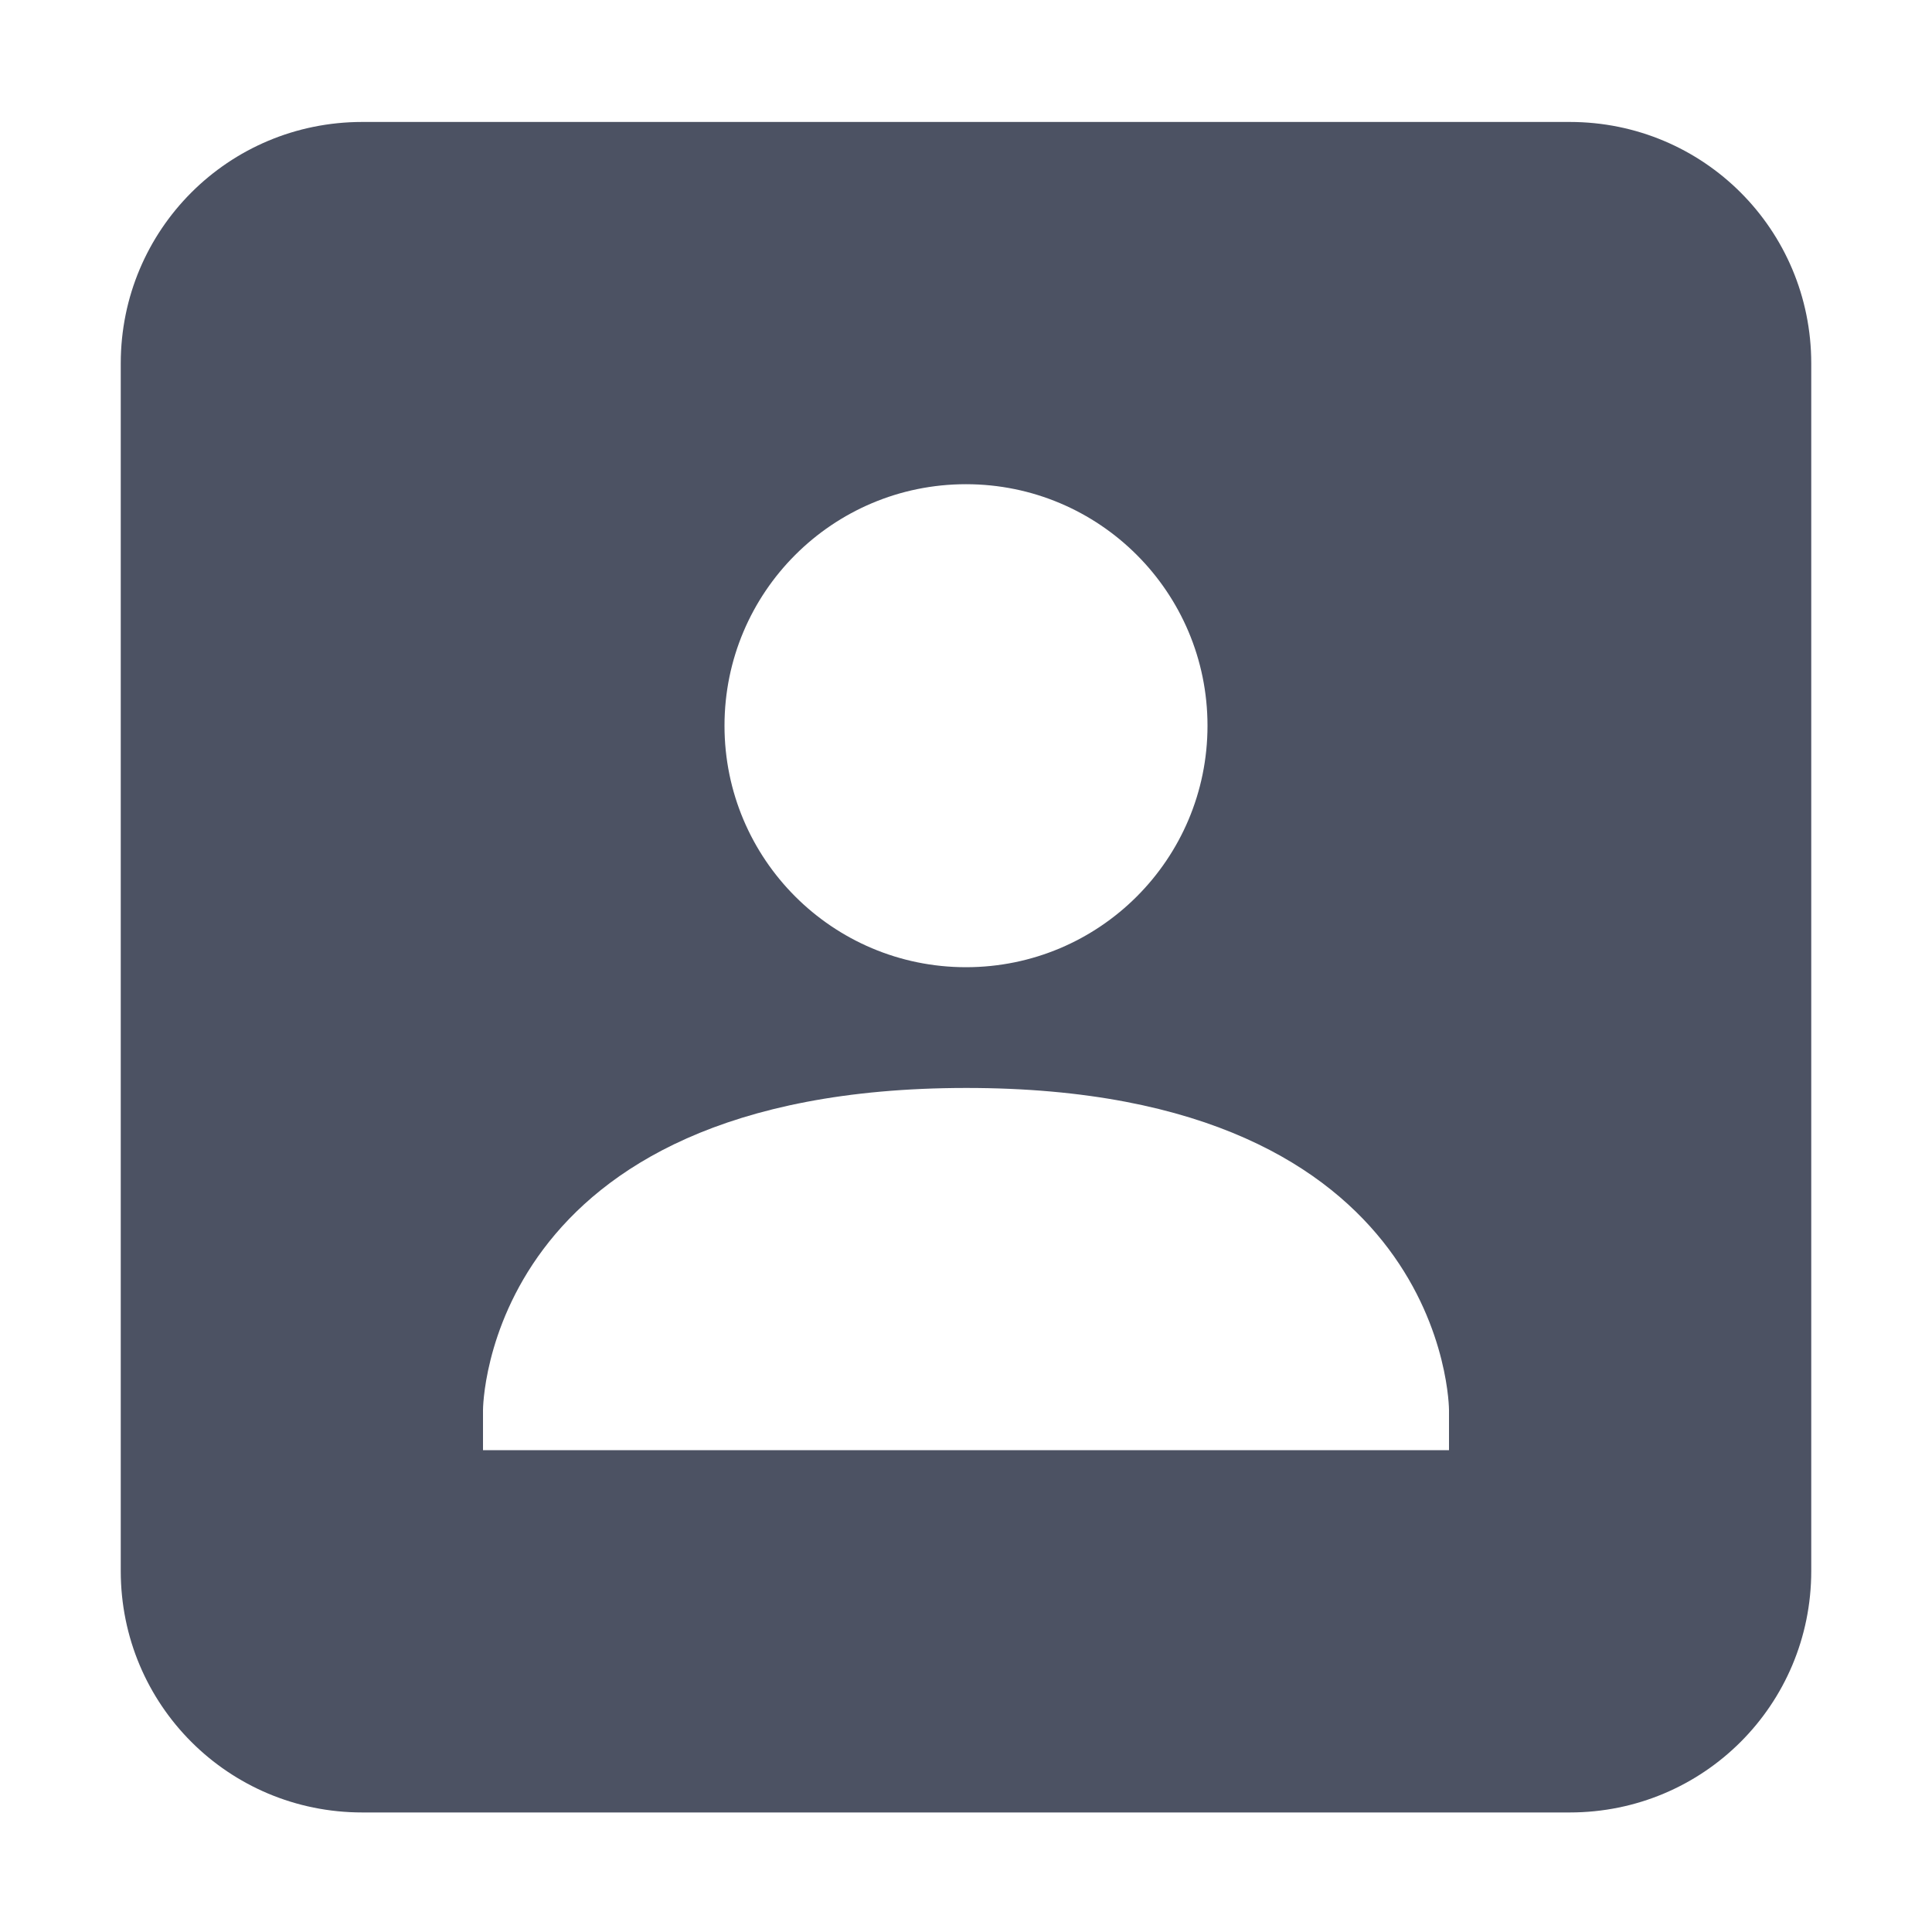
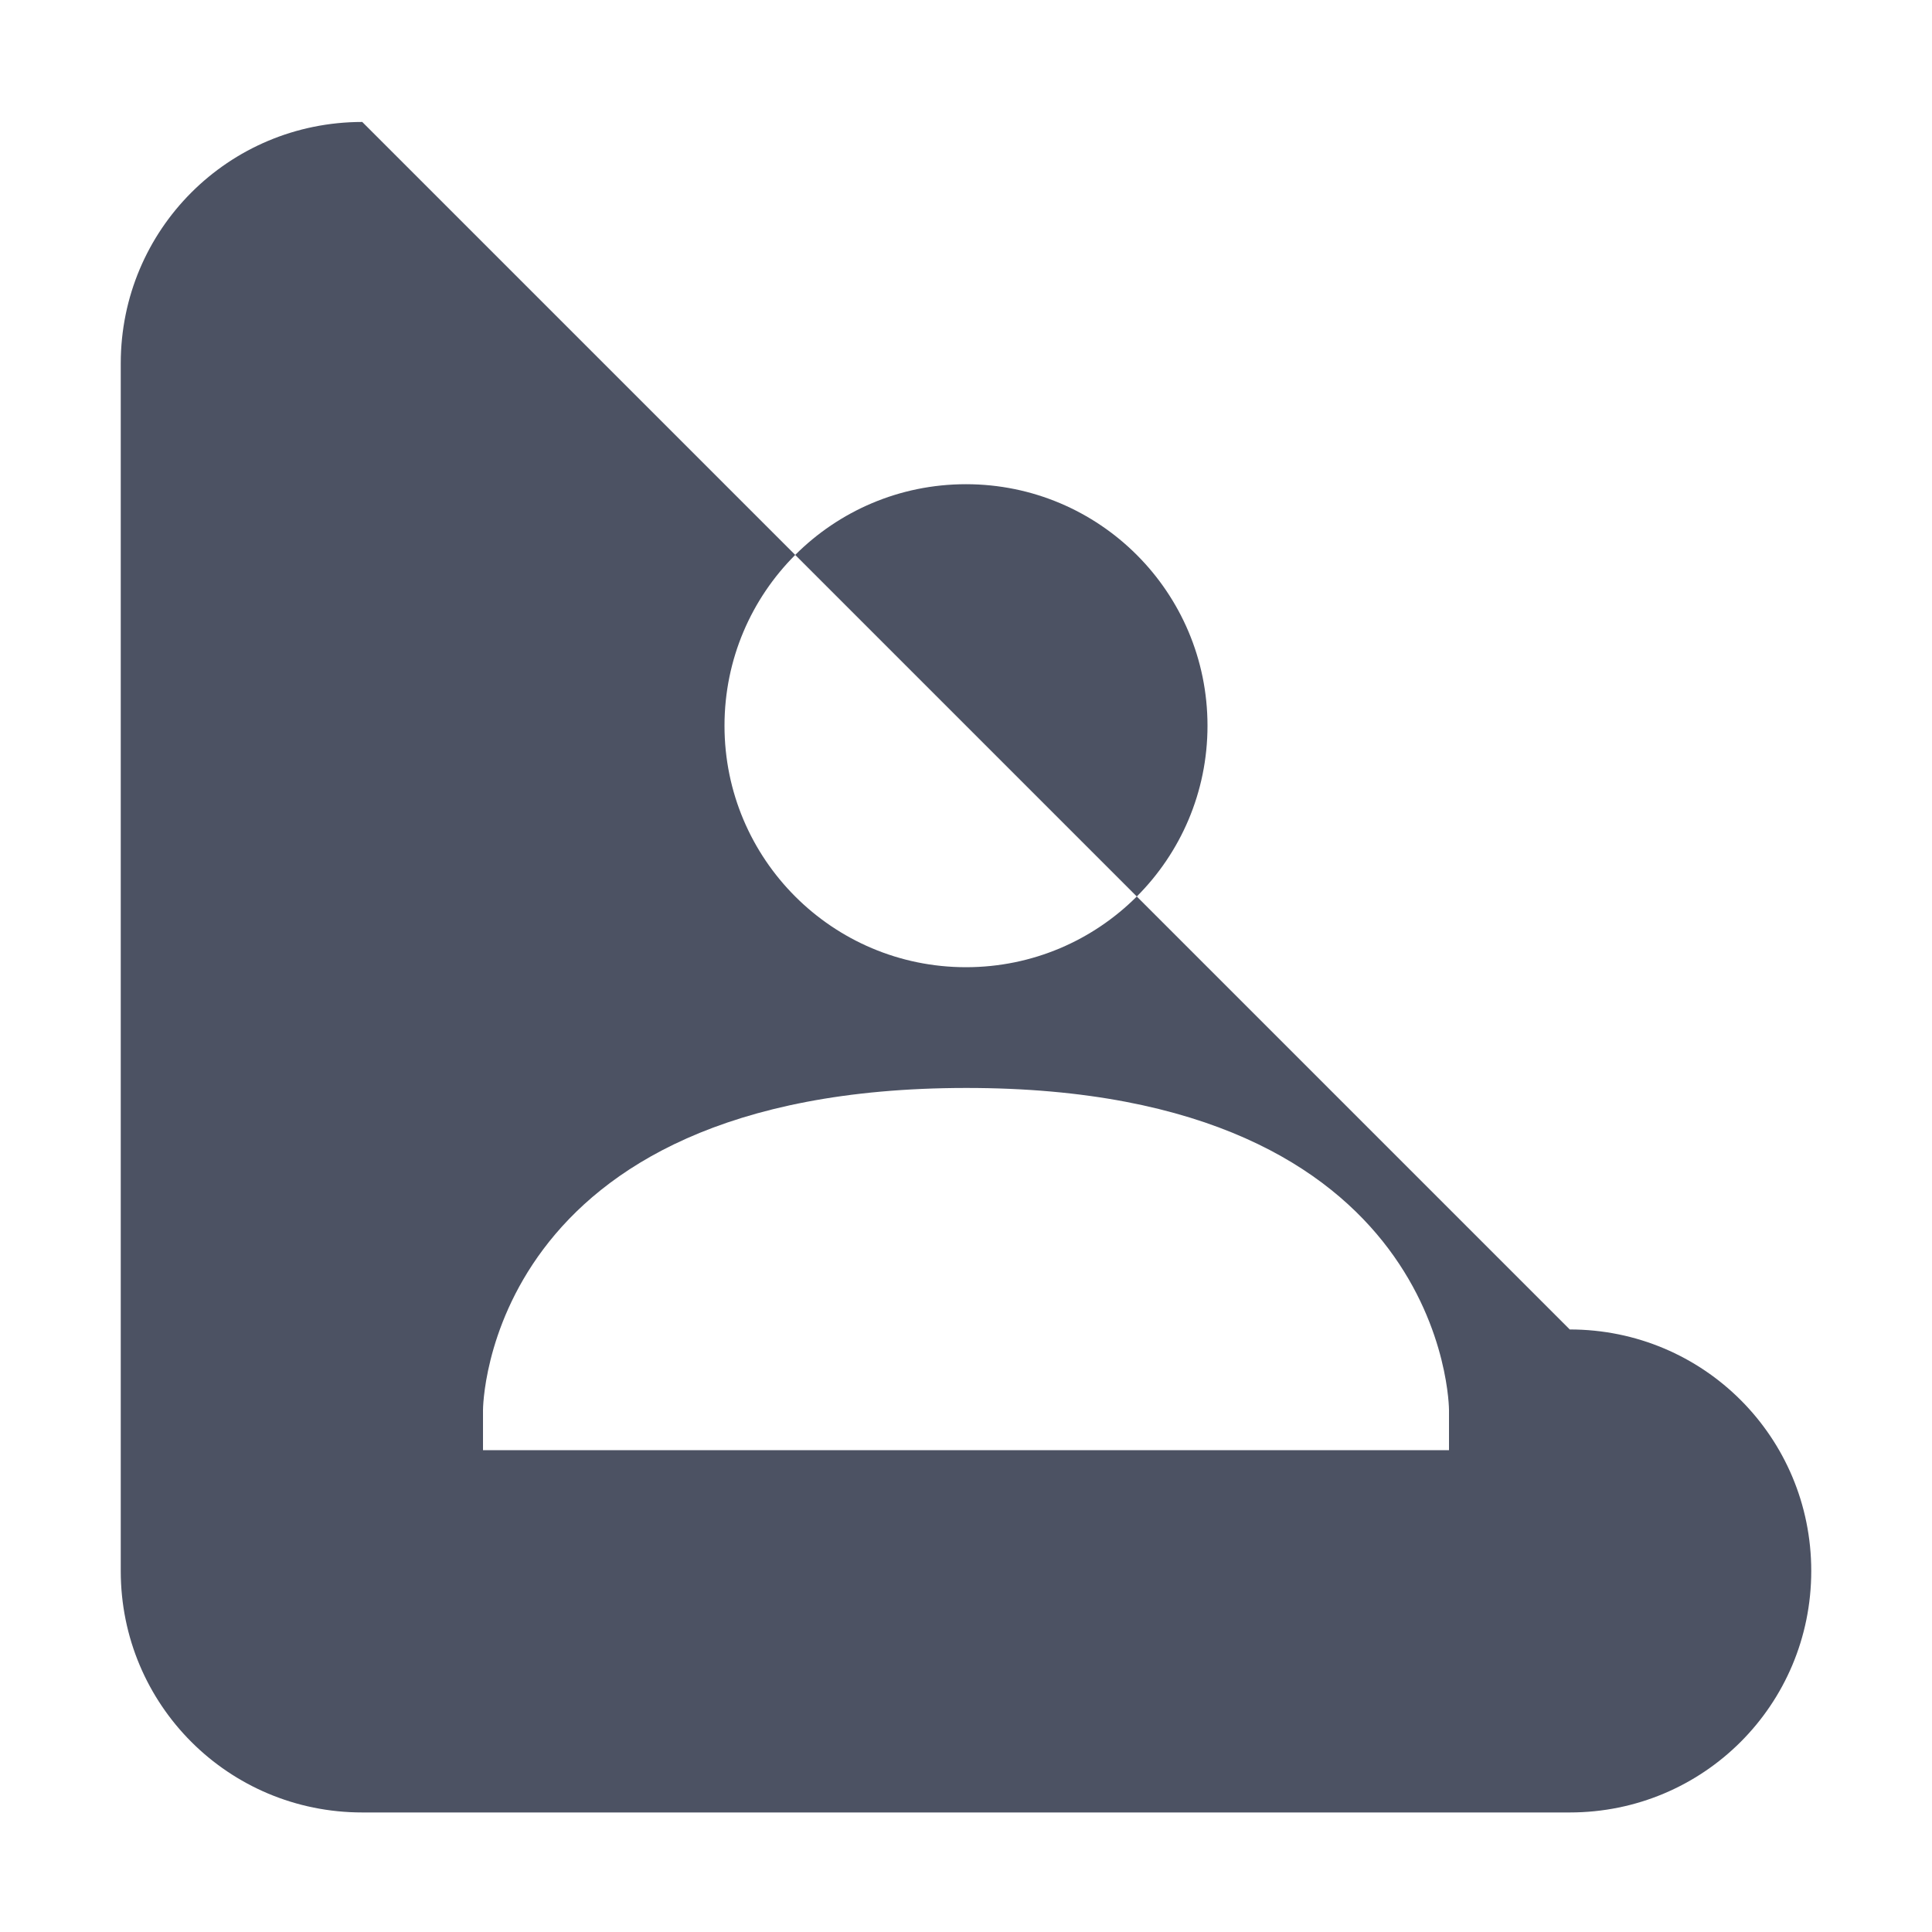
<svg xmlns="http://www.w3.org/2000/svg" width="16" height="16">
-   <path d="m 428,-74 c -1.108,0 -2,0.892 -2,2 v 10 c 0,1.108 0.892,2 2,2 h 10 c 1.108,0 2,-0.892 2,-2 v -10 c 0,-1.108 -0.892,-2 -2,-2 z m 5,3 c 1.105,0 2,0.895 2,2 0,1.105 -0.895,2 -2,2 -1.105,0 -2,-0.895 -2,-2 0,-1.105 0.895,-2 2,-2 z m 0,5 c 4,-0.002 4,2.668 4,2.668 V -63 h -8 v -0.332 c 0,0 -1.5e-4,-2.666 4,-2.668 z" fill="#4c5263" transform="translate(-425 75.01)" />
+   <path d="m 428,-74 c -1.108,0 -2,0.892 -2,2 v 10 c 0,1.108 0.892,2 2,2 h 10 c 1.108,0 2,-0.892 2,-2 c 0,-1.108 -0.892,-2 -2,-2 z m 5,3 c 1.105,0 2,0.895 2,2 0,1.105 -0.895,2 -2,2 -1.105,0 -2,-0.895 -2,-2 0,-1.105 0.895,-2 2,-2 z m 0,5 c 4,-0.002 4,2.668 4,2.668 V -63 h -8 v -0.332 c 0,0 -1.5e-4,-2.666 4,-2.668 z" fill="#4c5263" transform="translate(-425 75.01)" />
</svg>